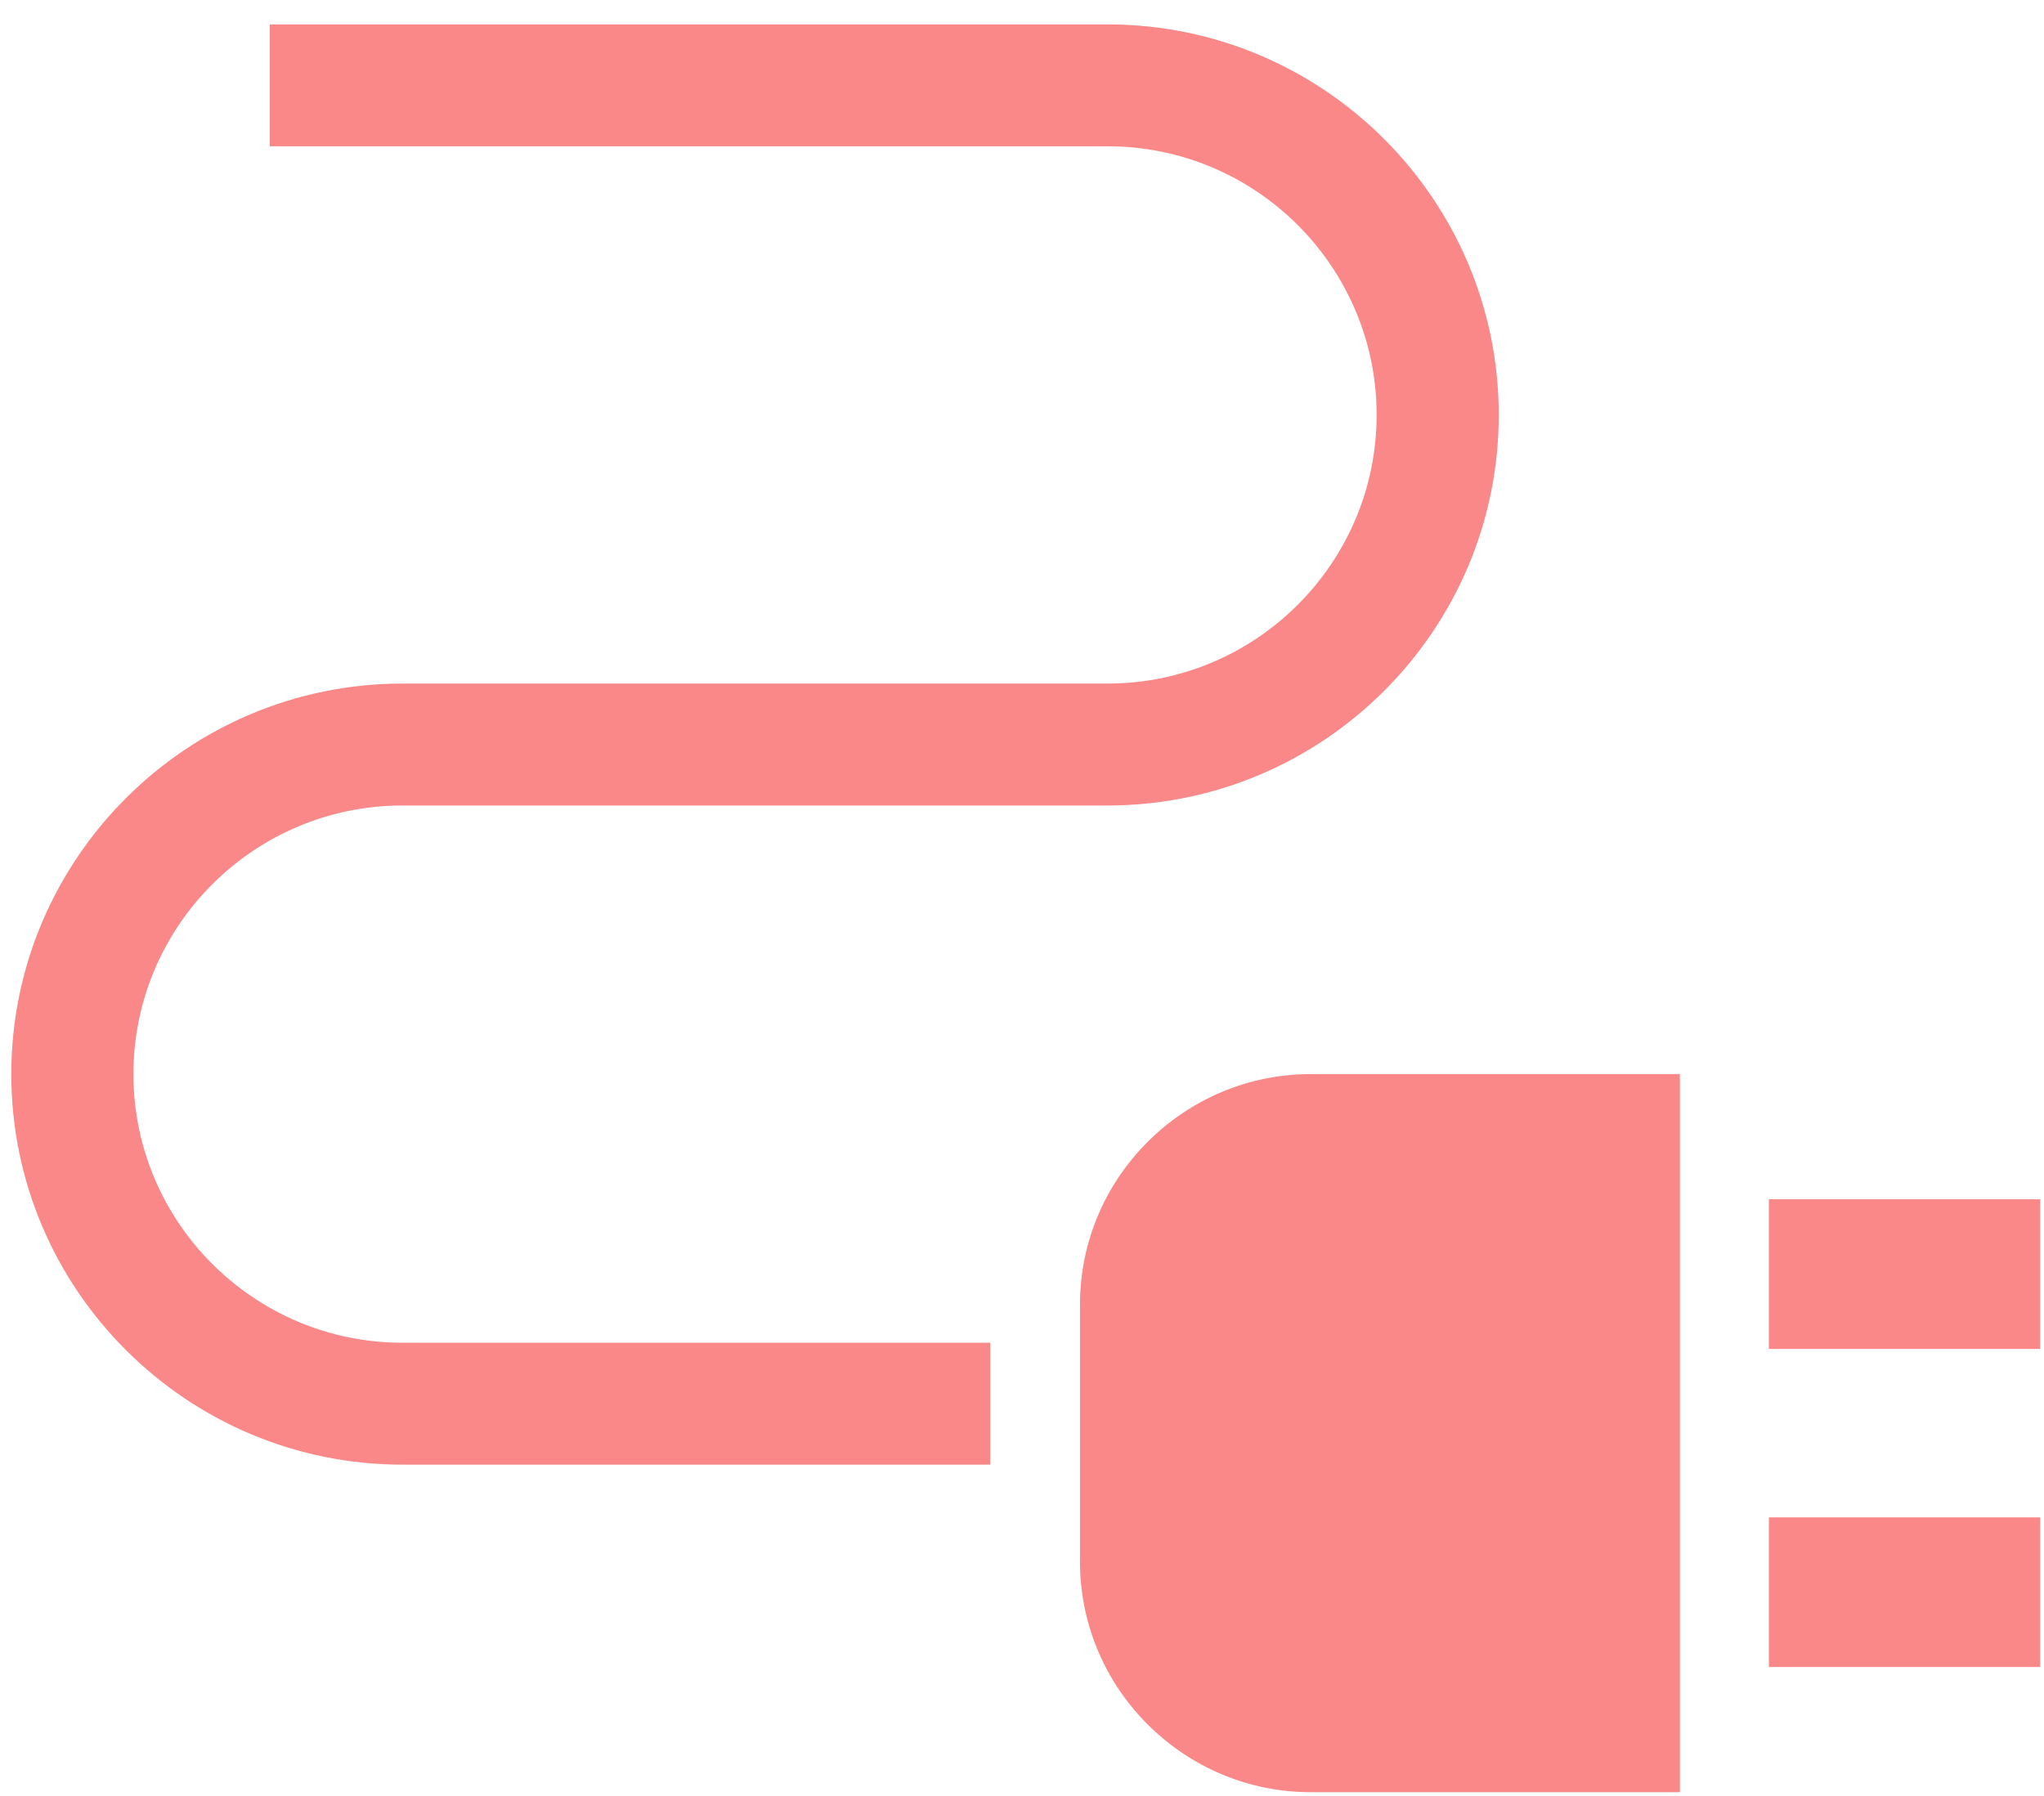
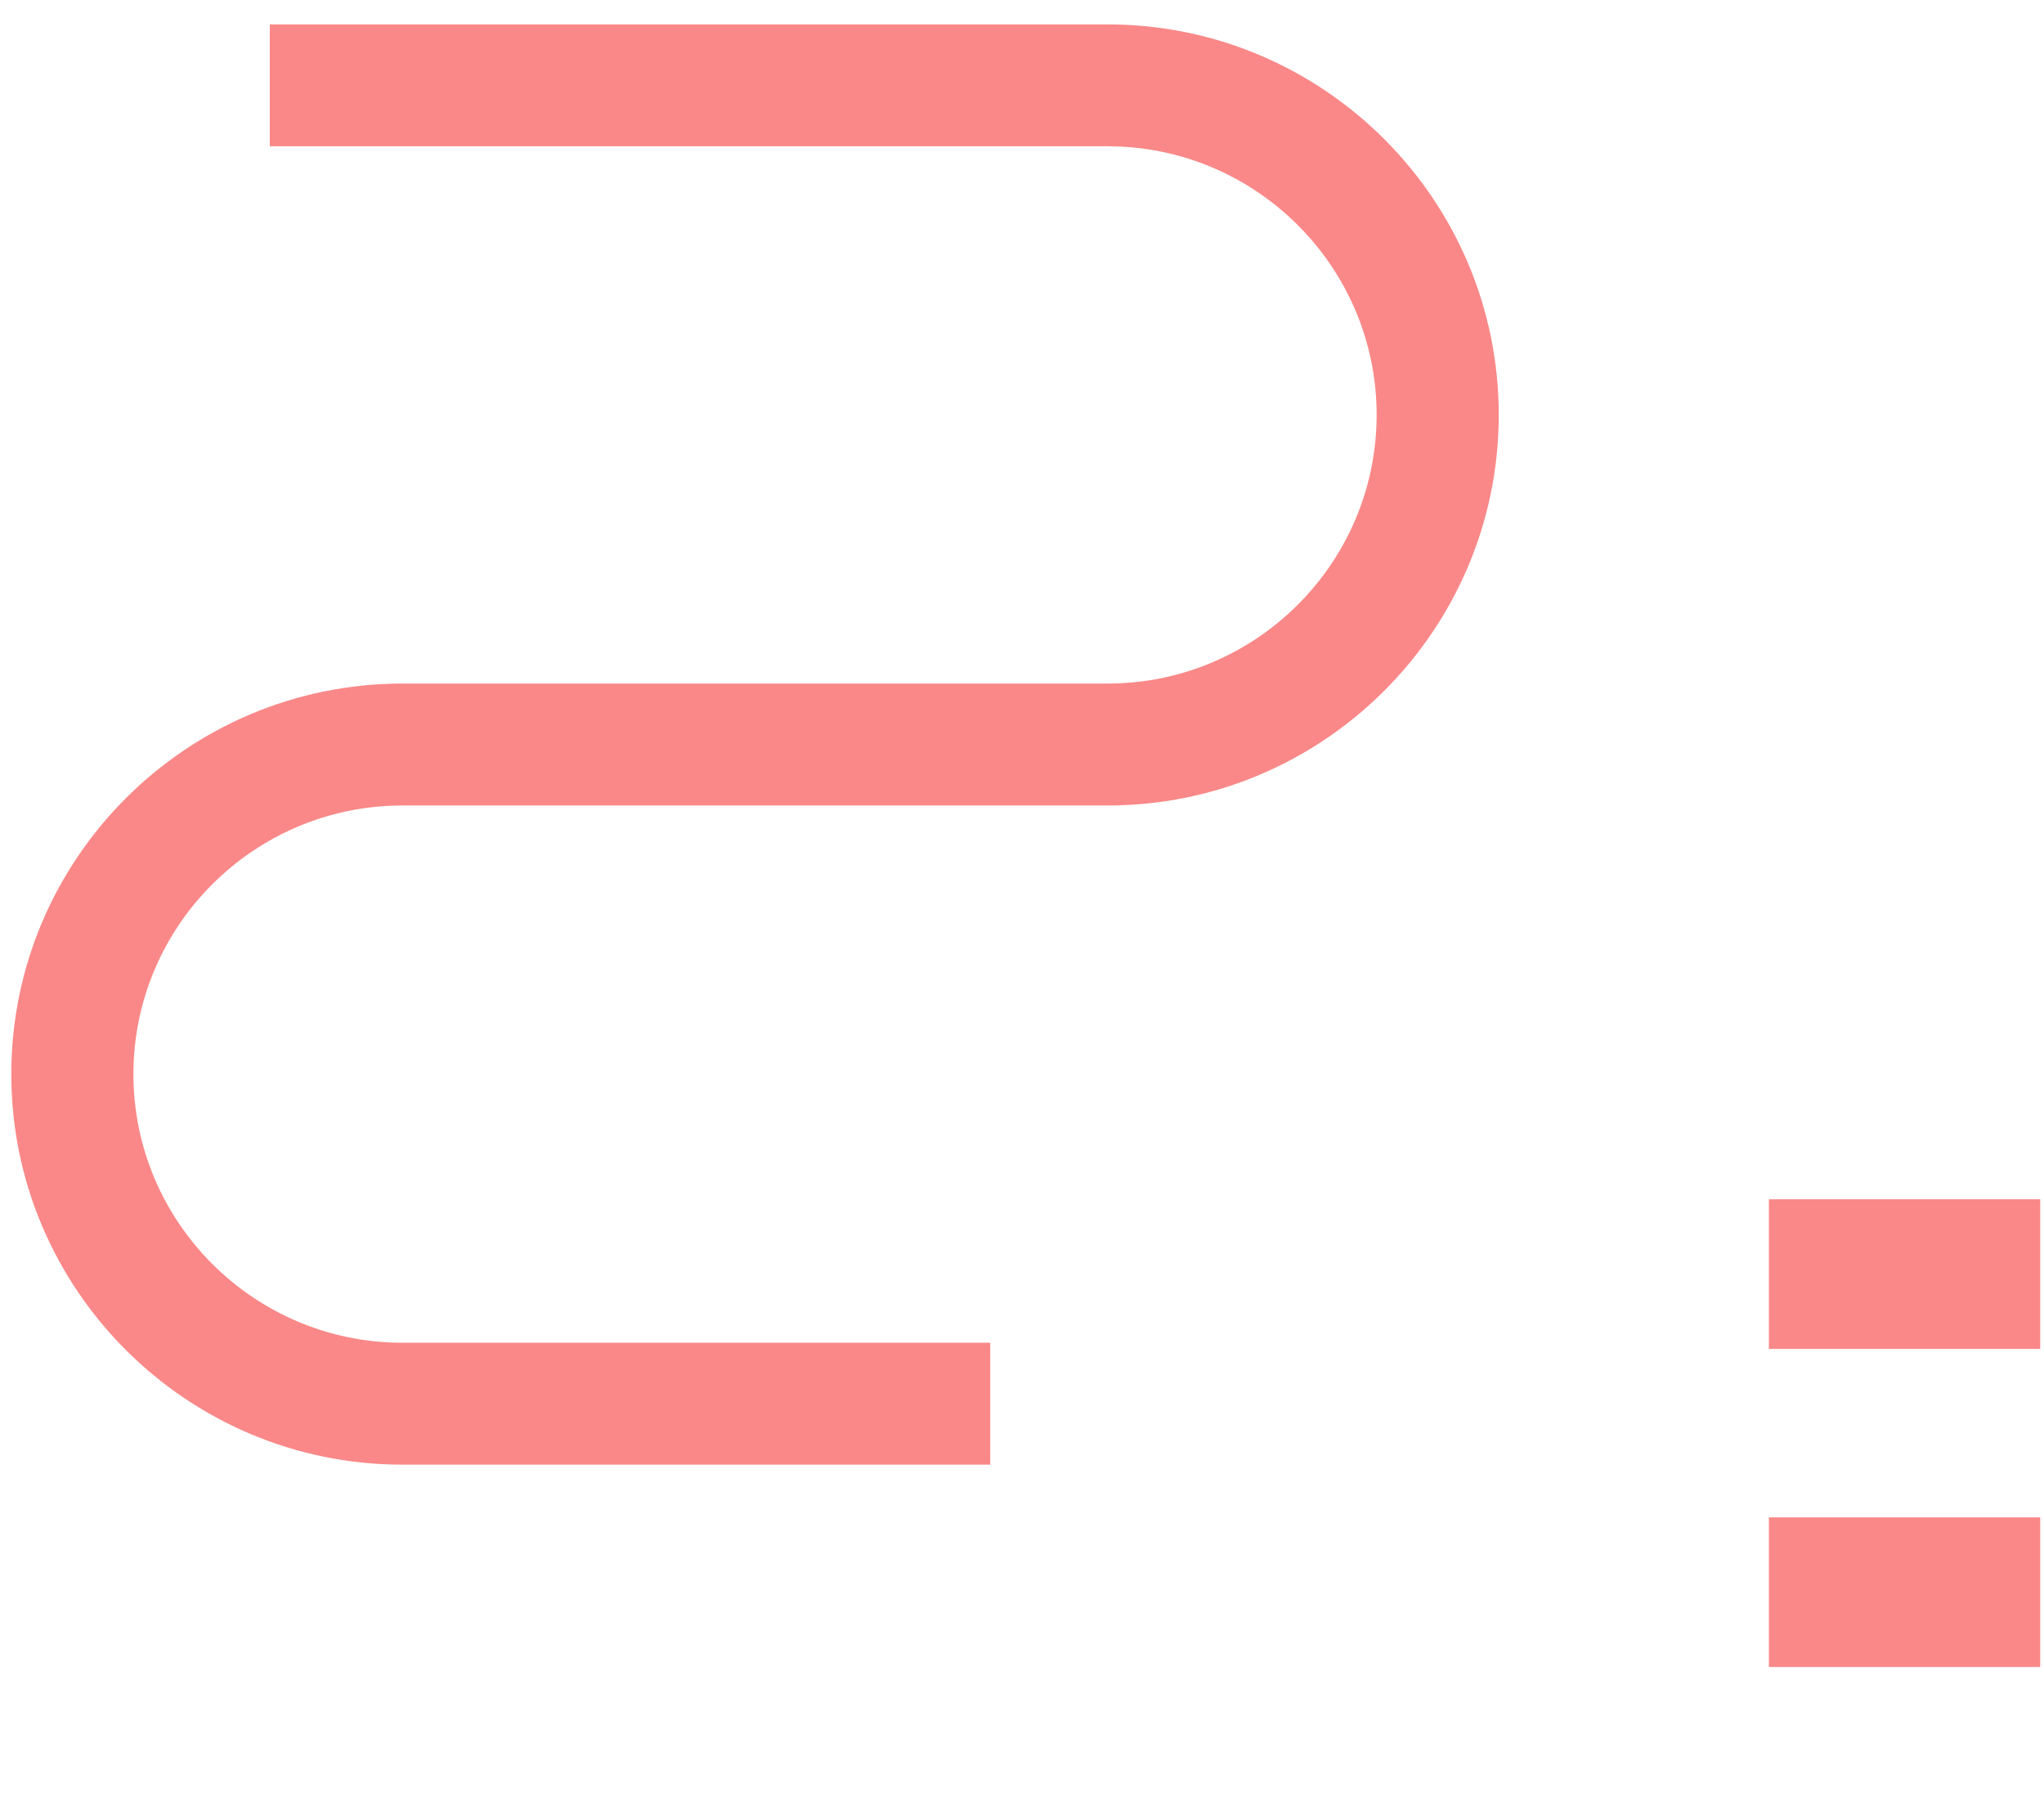
<svg xmlns="http://www.w3.org/2000/svg" width="66" height="58" viewBox="0 0 66 58" fill="none">
-   <path d="M34.873 42.124V50.441C34.873 54.531 38.224 57.877 42.319 57.877H54.243V34.688H42.319C38.224 34.688 34.873 38.035 34.873 42.124Z" fill="#FA8888" />
  <path d="M12.995 26.013H35.764C42.728 26.013 48.394 20.355 48.394 13.4C48.394 6.446 42.727 0.788 35.764 0.788H8.712V4.724H35.764C40.554 4.724 44.451 8.617 44.451 13.399C44.451 18.182 40.554 22.075 35.764 22.075H12.995C6.031 22.076 0.365 27.733 0.365 34.688C0.365 41.643 6.031 47.3 12.995 47.3H31.975V43.363H12.995C8.205 43.363 4.308 39.472 4.308 34.688C4.308 29.904 8.205 26.013 12.995 26.013Z" fill="#FA8888" />
  <path d="M65.878 38.73H57.117V43.563H65.878V38.73Z" fill="#FA8888" />
  <path d="M65.878 49.003H57.117V53.835H65.878V49.003Z" fill="#FA8888" />
</svg>